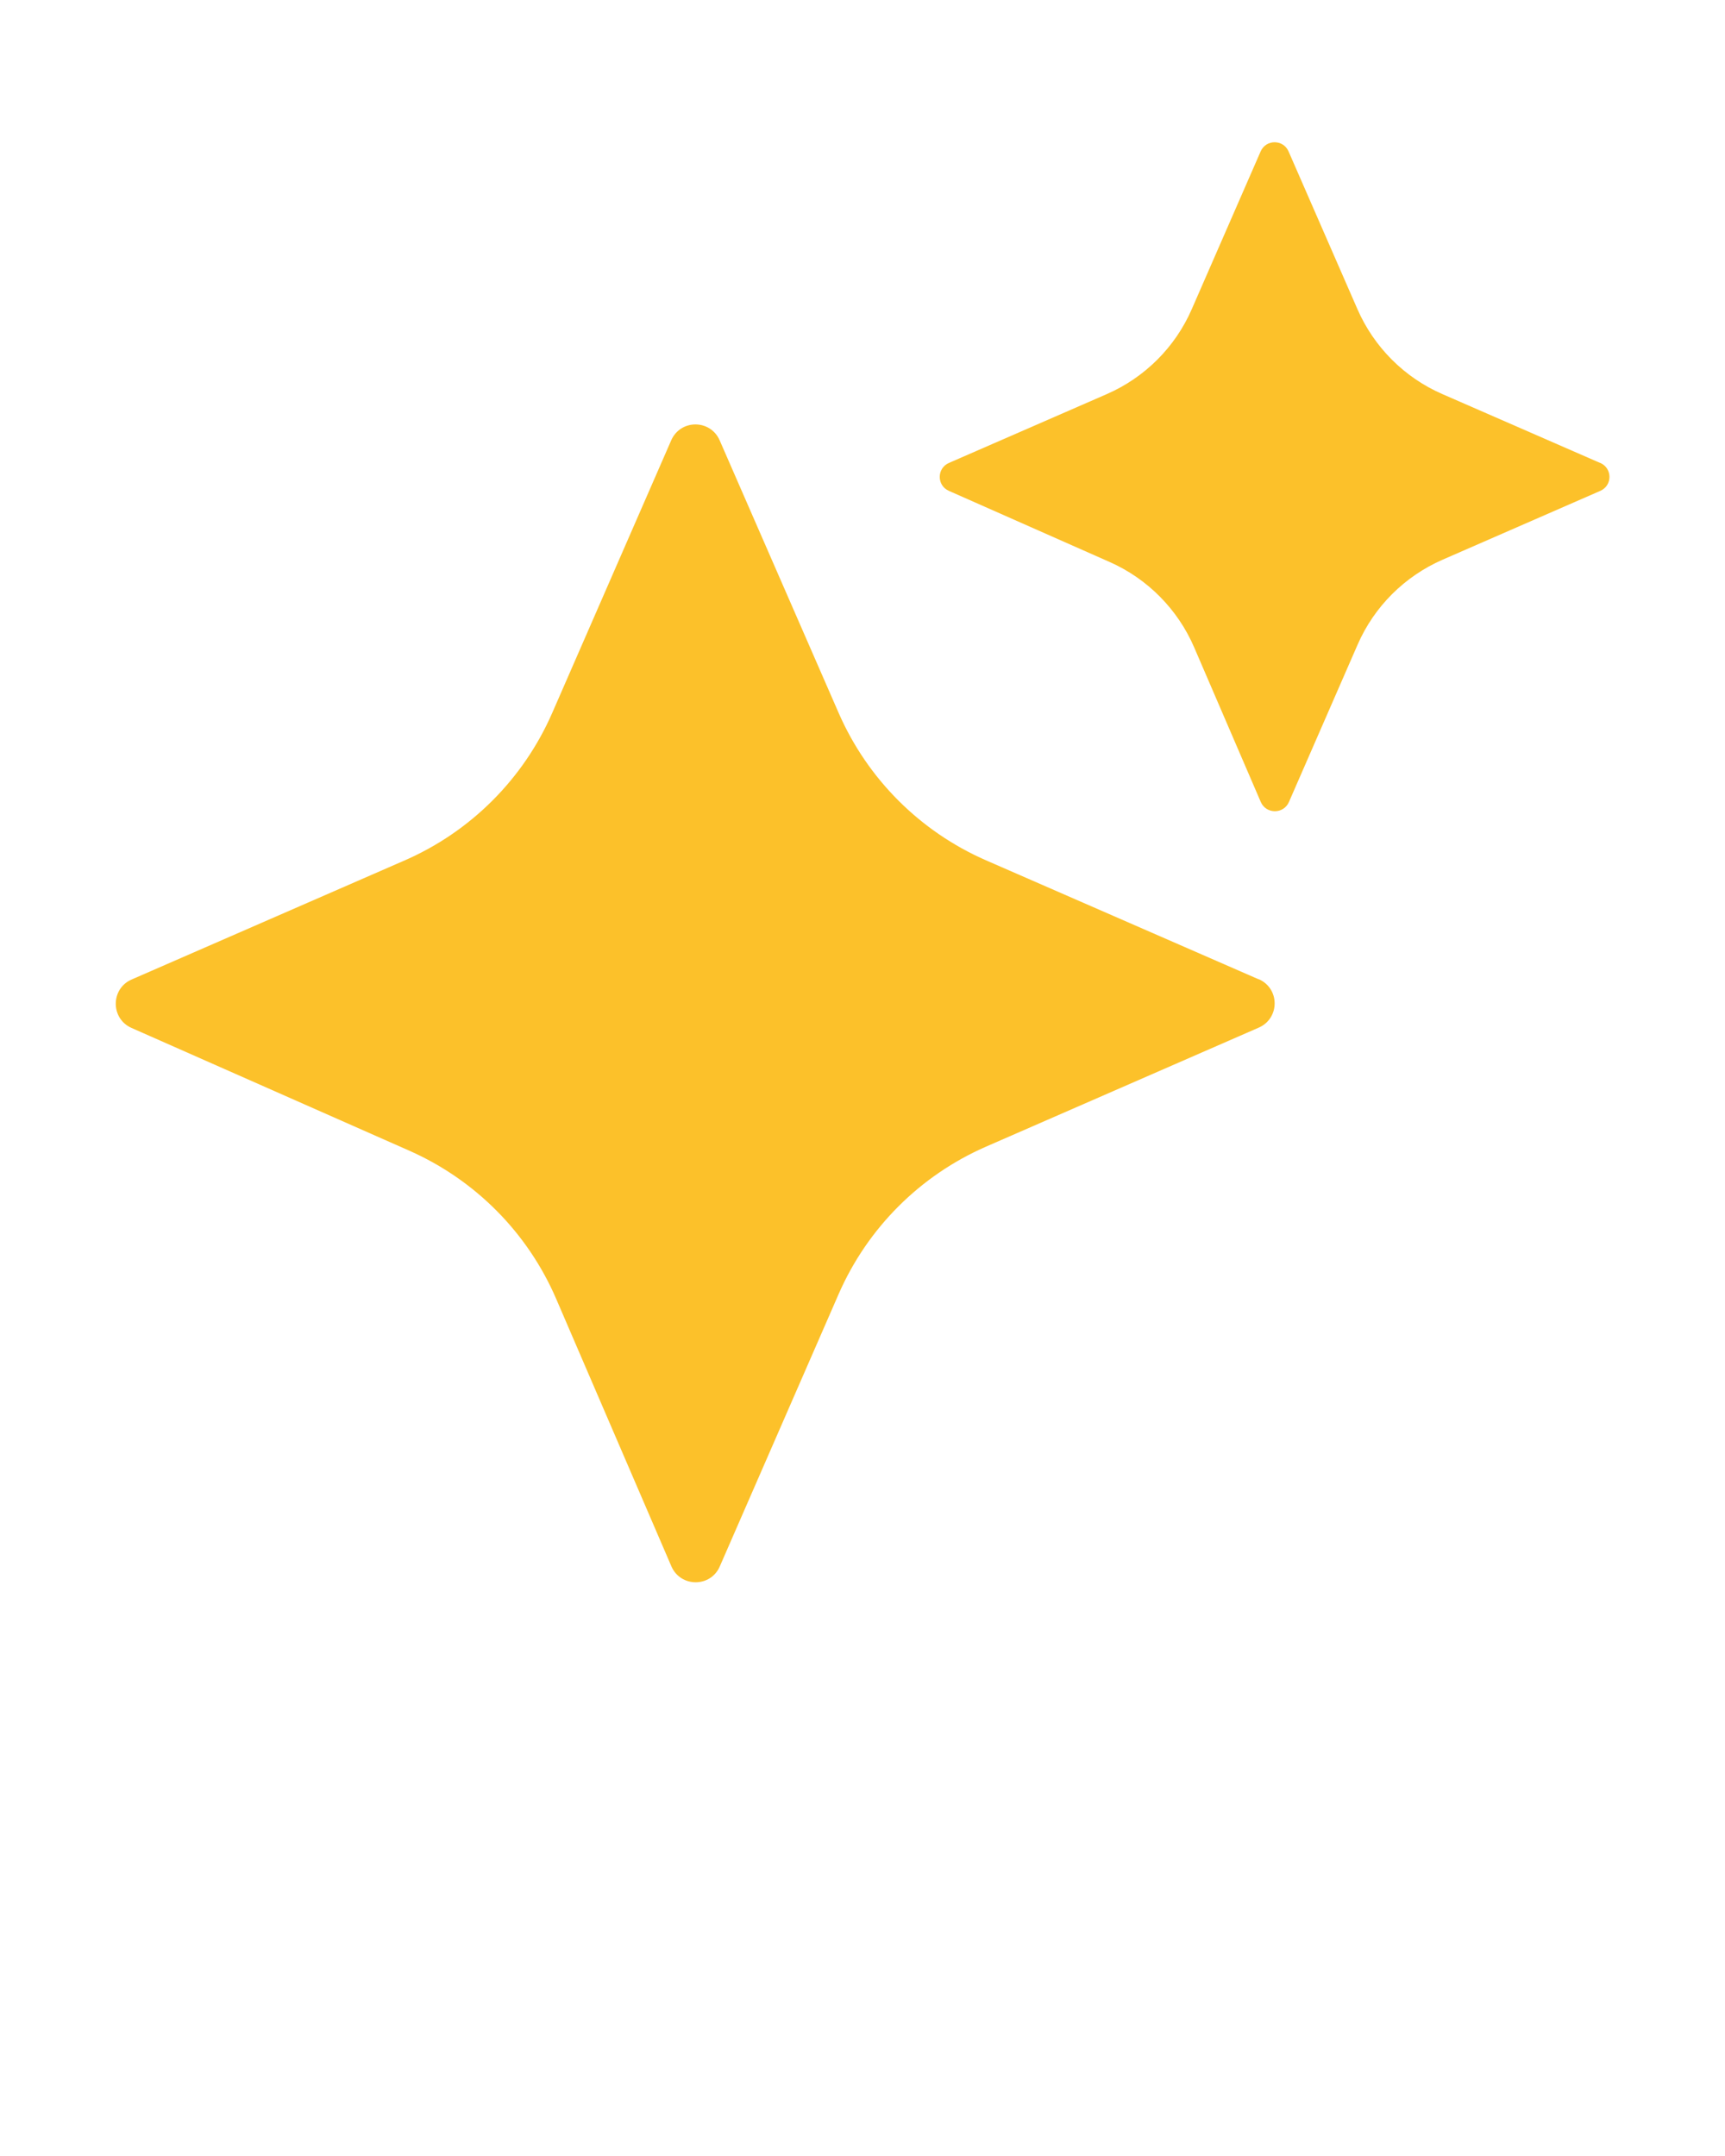
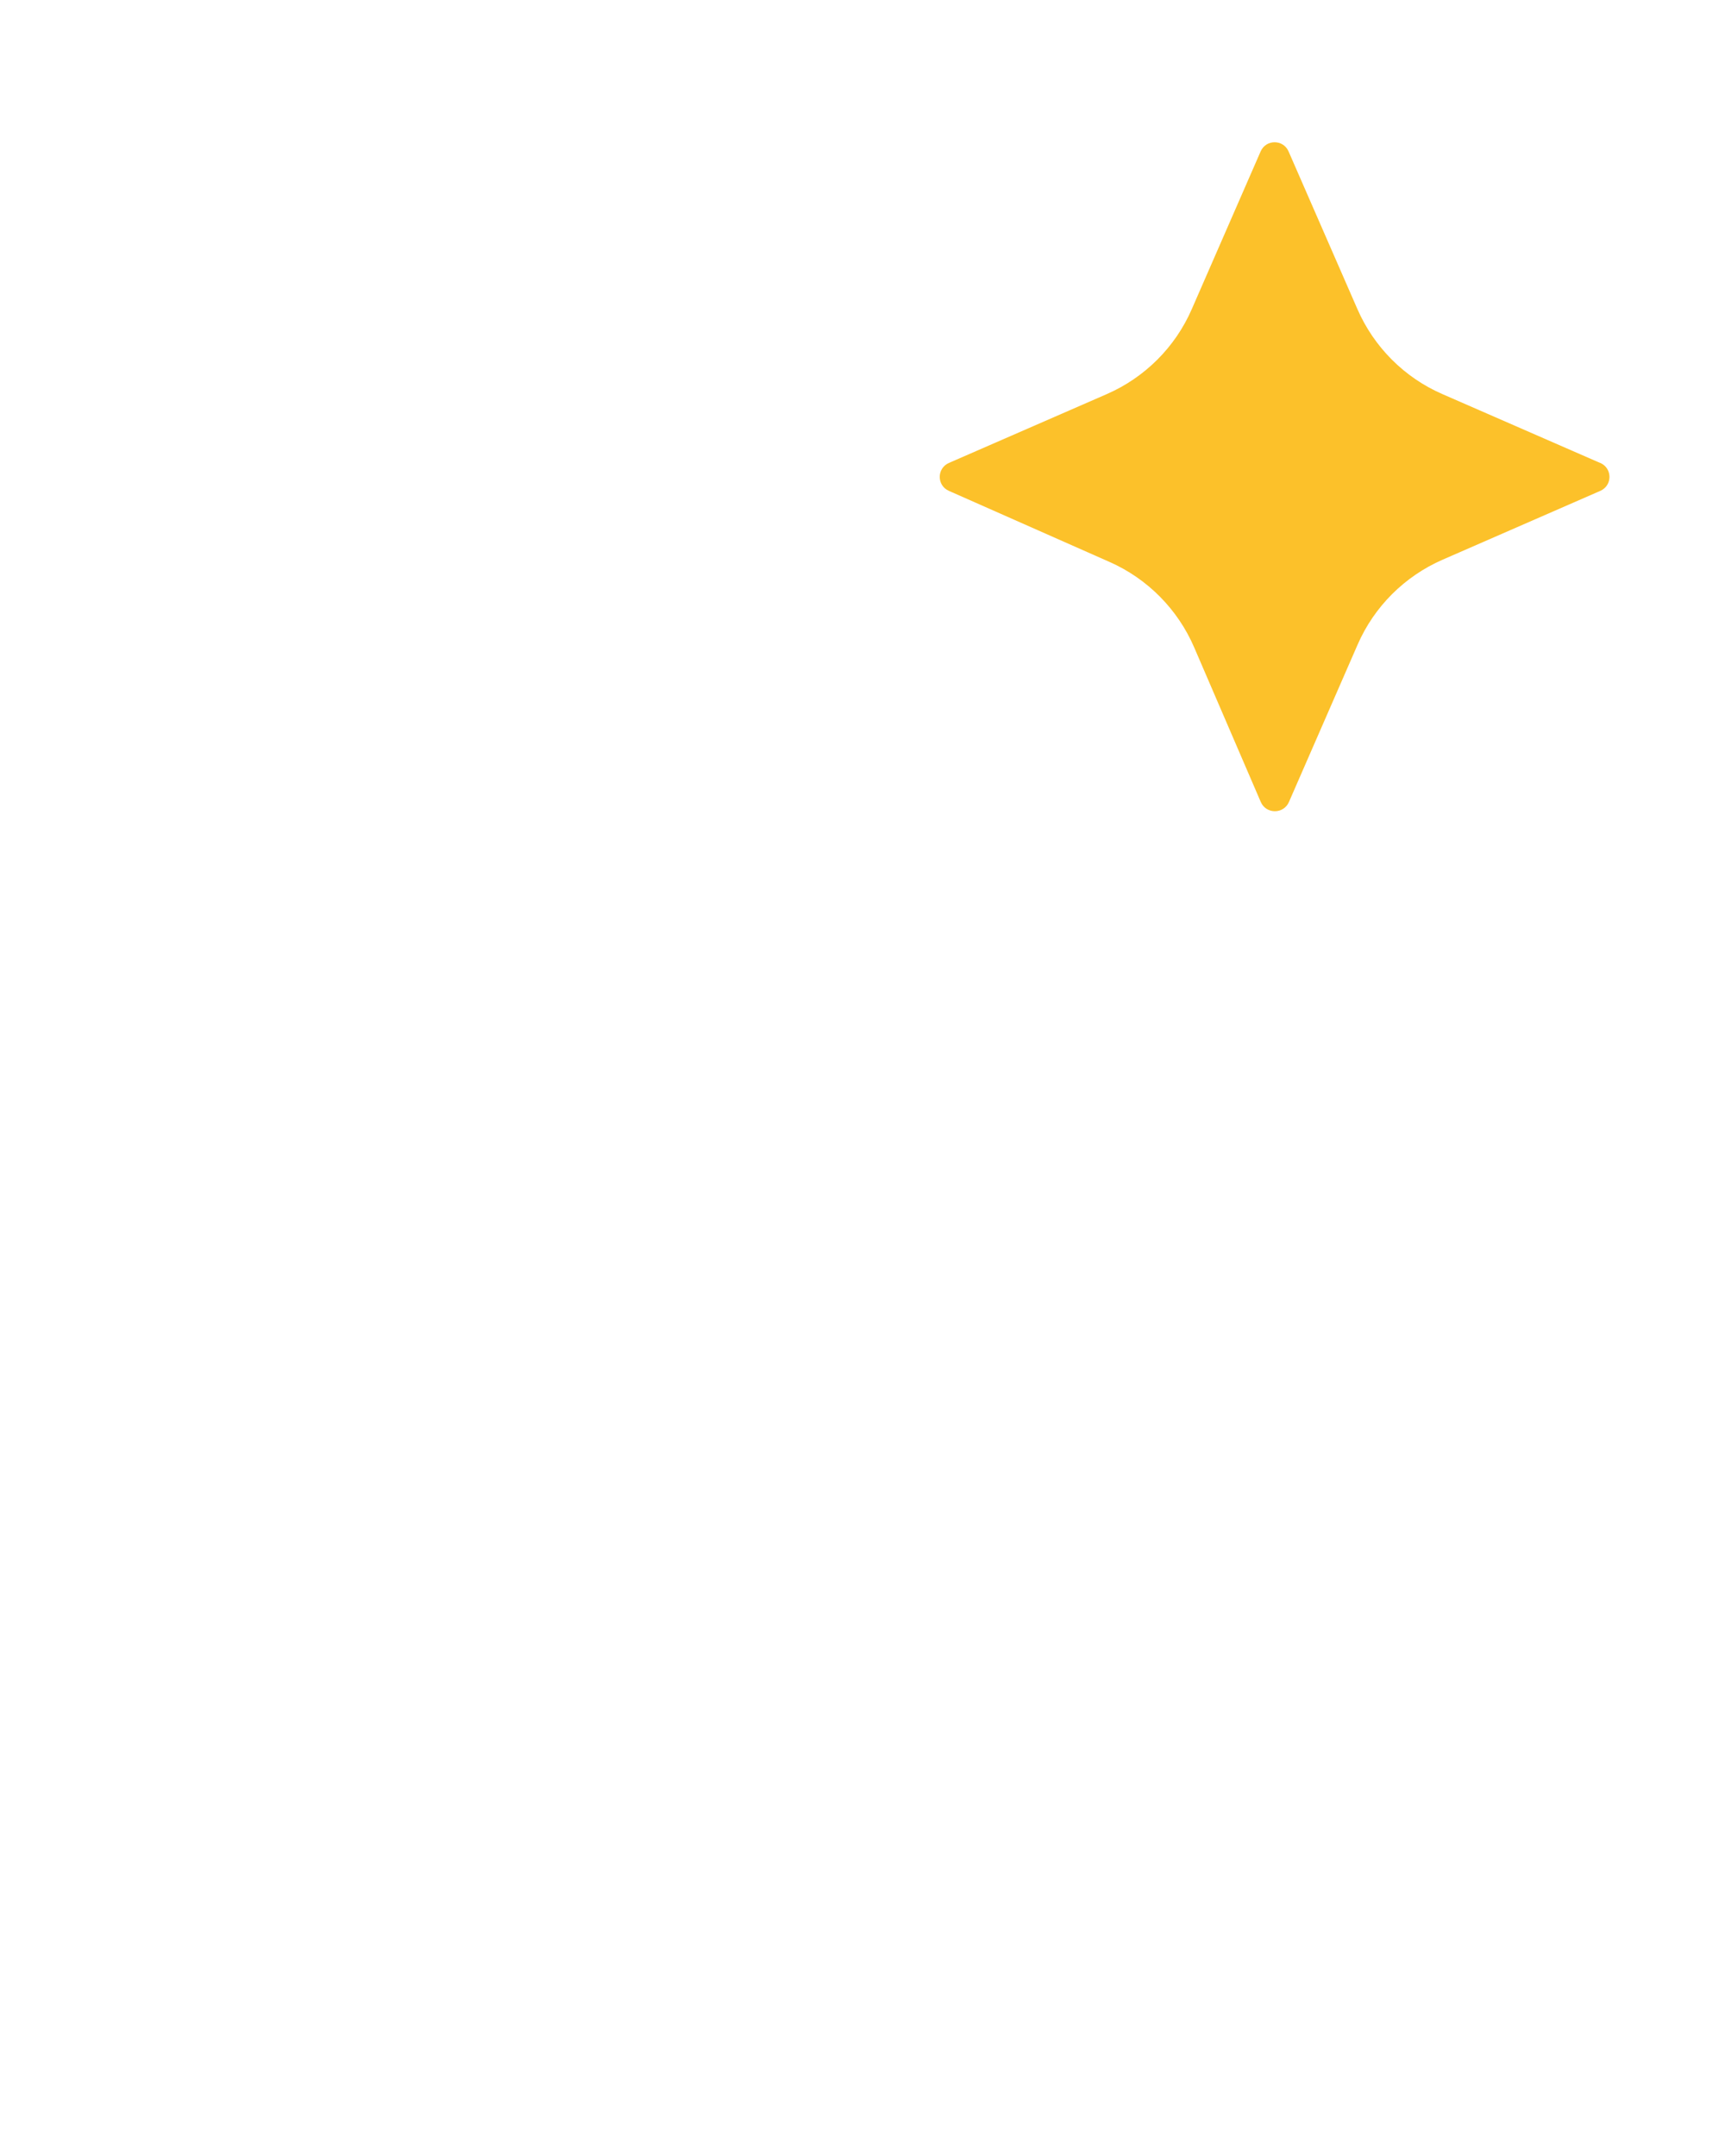
<svg xmlns="http://www.w3.org/2000/svg" viewBox="0 0 100 125" x="0px" y="0px">
-   <path fill="#fcc12a" d="m72.97,56.78l-15.81-6.9c-3.82-1.67-6.87-4.72-8.54-8.54l-6.9-15.81c-.54-1.23-2.27-1.23-2.81,0l-6.9,15.81c-1.67,3.82-4.72,6.87-8.54,8.54l-15.84,6.91c-1.22.53-1.23,2.27,0,2.81l16.11,7.12c3.81,1.69,6.85,4.75,8.5,8.58l6.68,15.51c.53,1.23,2.28,1.24,2.81,0l6.89-15.79c1.67-3.82,4.72-6.87,8.54-8.54l15.81-6.9c1.23-.54,1.23-2.27,0-2.81Z" />
  <path fill="#fcc12a" d="m92.76,26.84l-9.14-3.99c-2.21-.96-3.97-2.73-4.93-4.93l-3.99-9.14c-.31-.71-1.31-.71-1.62,0l-3.99,9.14c-.96,2.21-2.73,3.97-4.93,4.93l-9.15,3.99c-.71.31-.71,1.31,0,1.62l9.31,4.12c2.2.97,3.96,2.75,4.91,4.96l3.86,8.96c.31.71,1.32.71,1.63,0l3.98-9.12c.96-2.21,2.73-3.97,4.93-4.93l9.14-3.99c.71-.31.71-1.31,0-1.62Z" />
</svg>